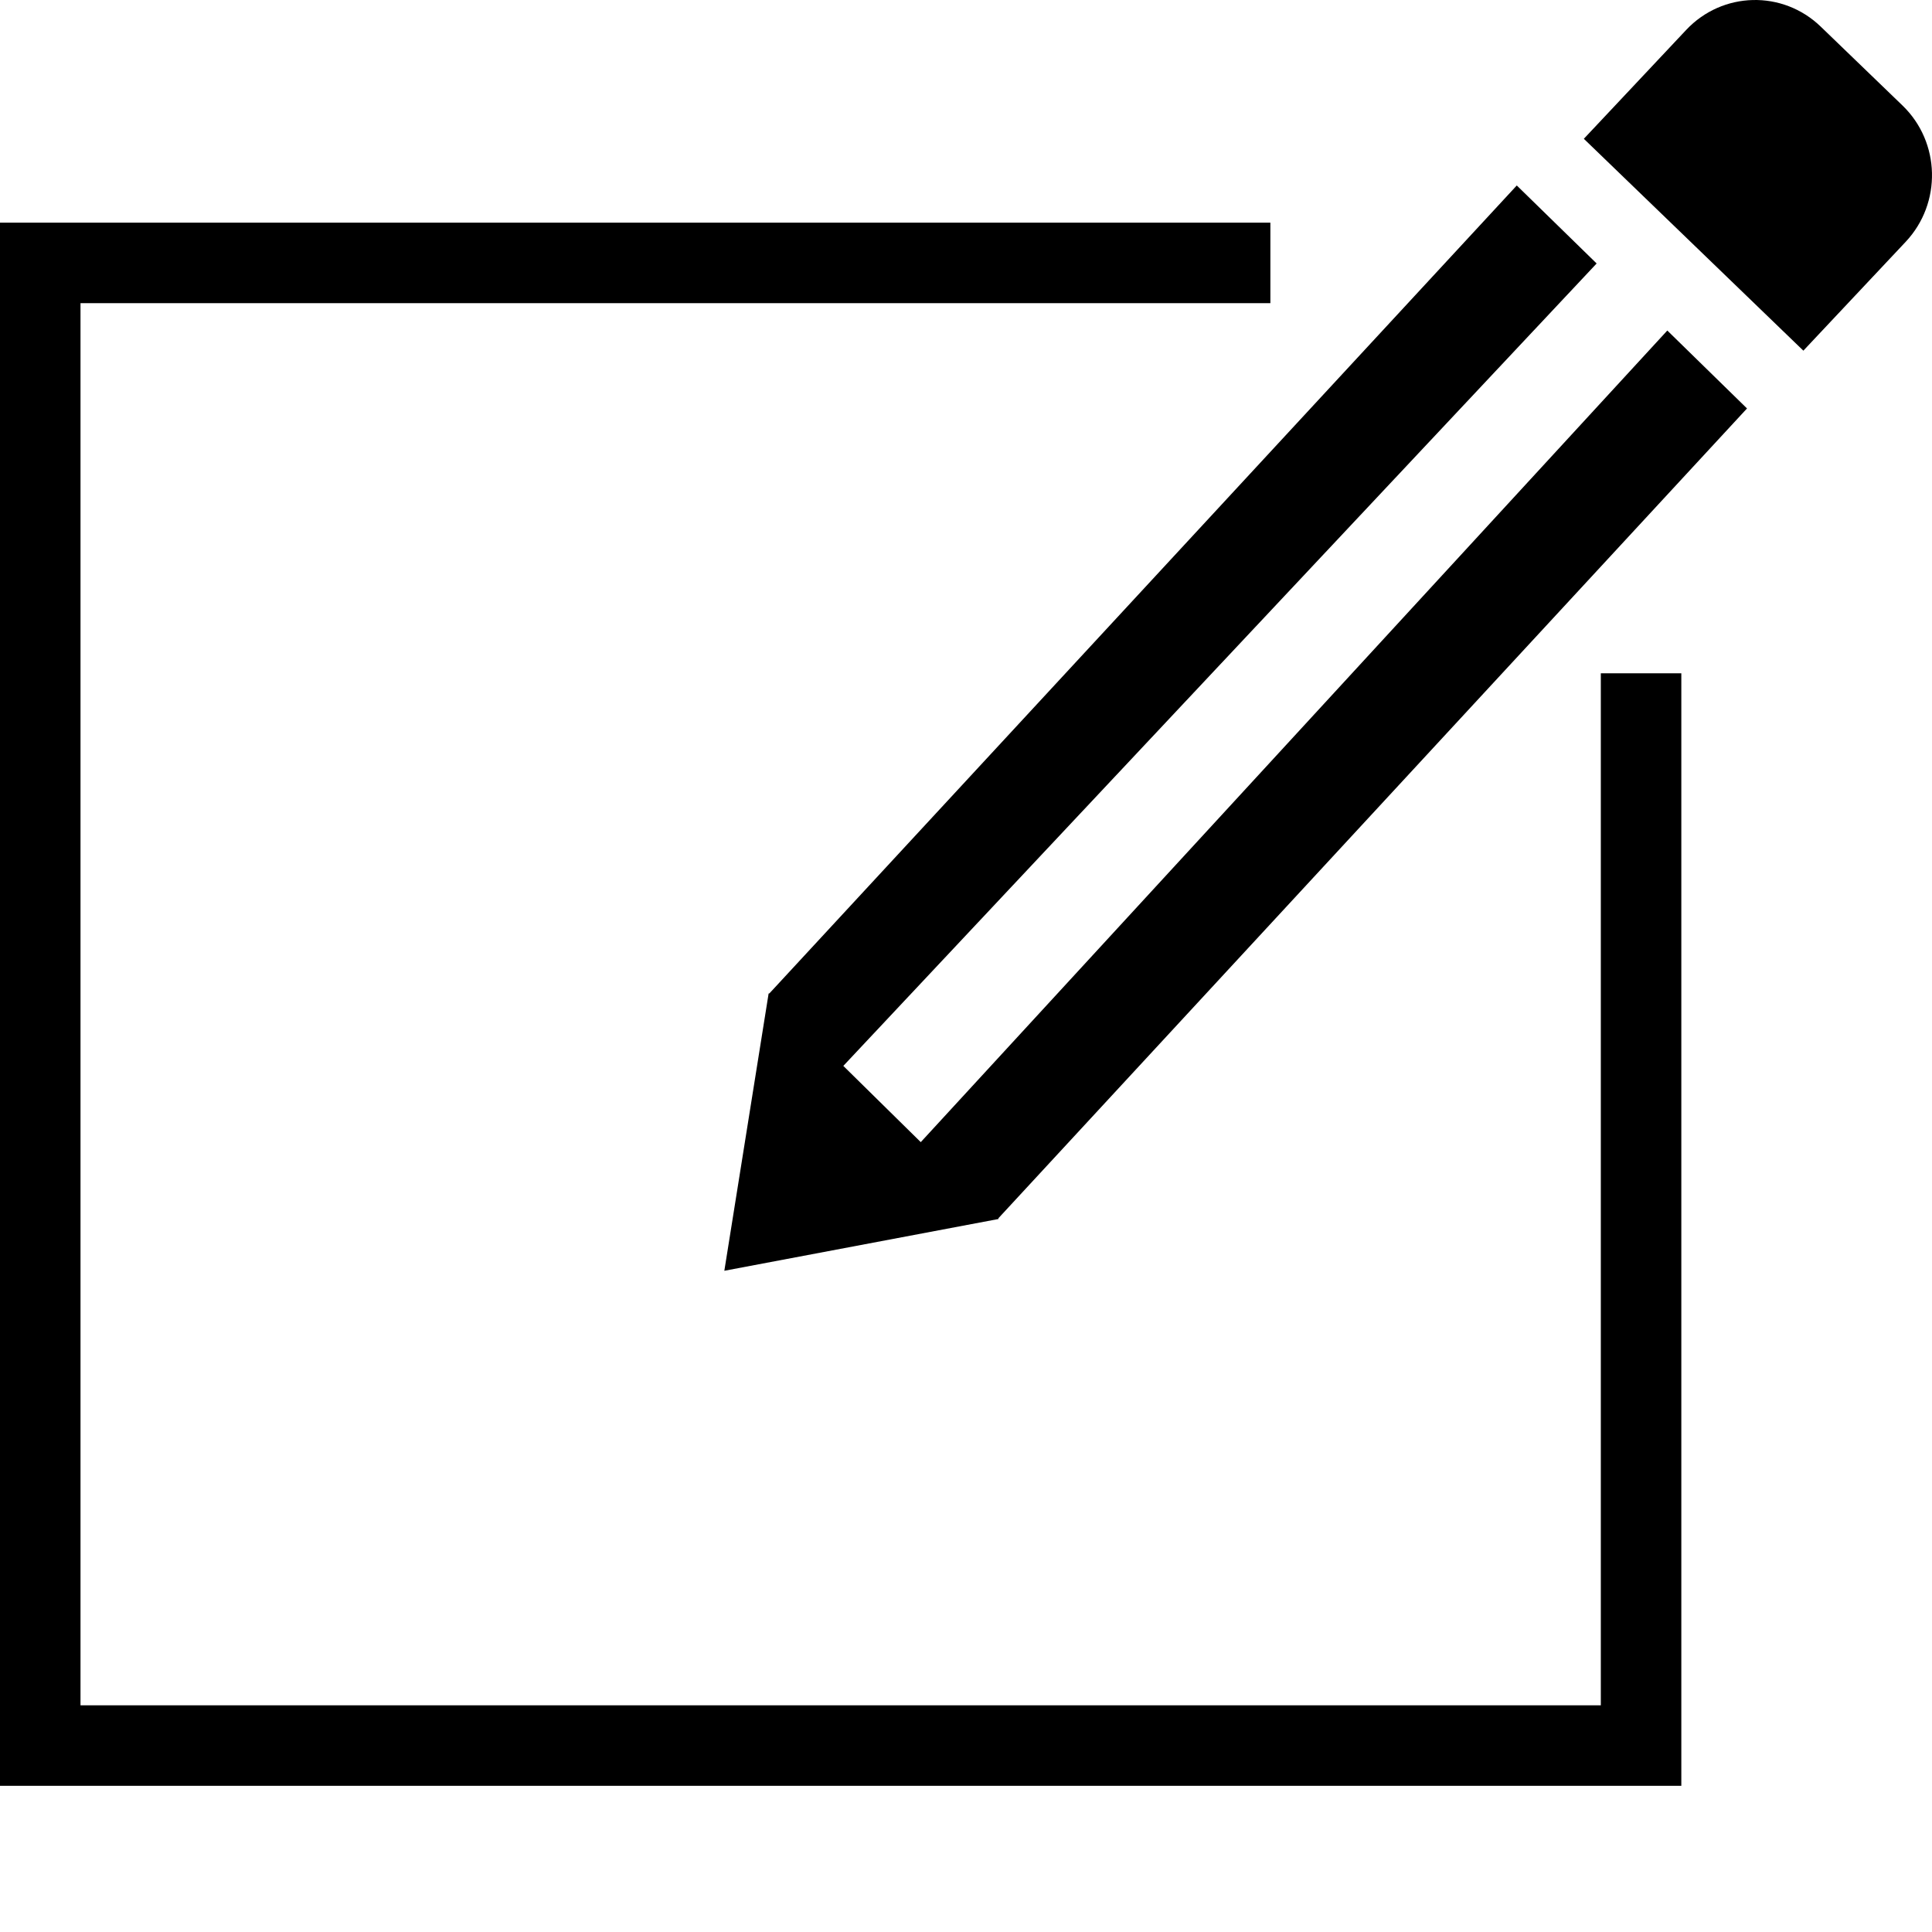
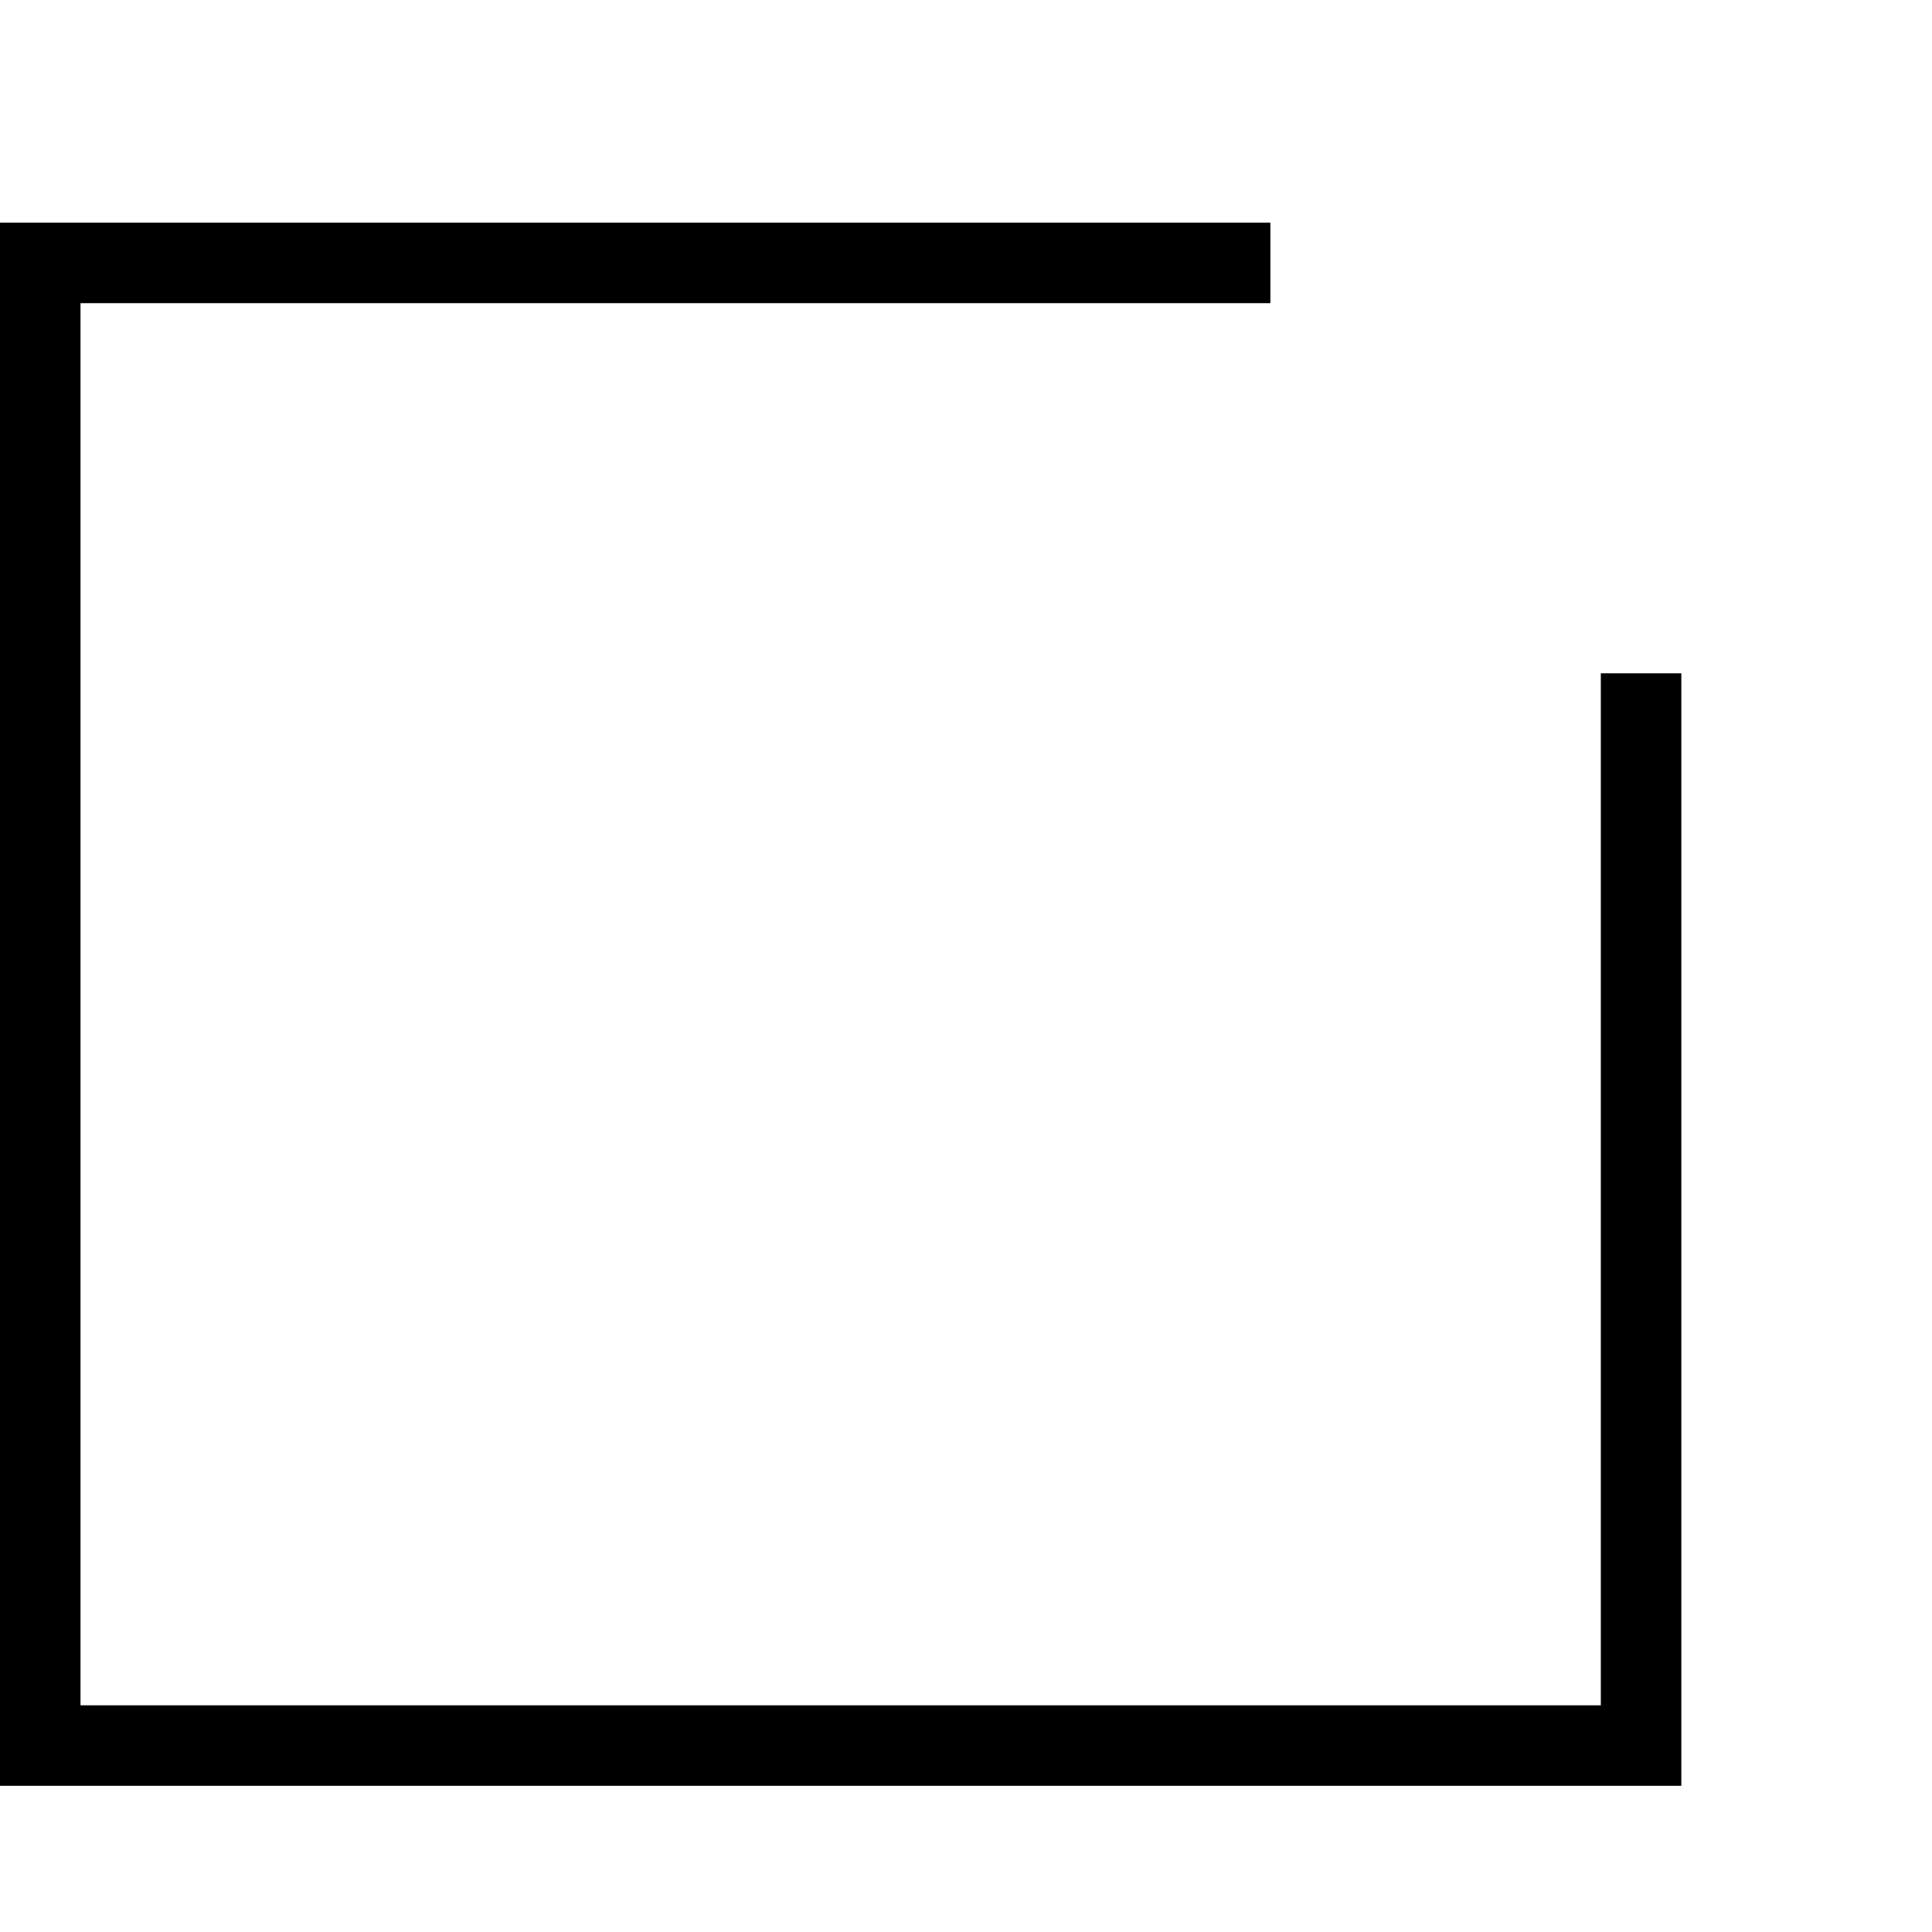
<svg xmlns="http://www.w3.org/2000/svg" version="1.2" x="0px" y="0px" width="24px" height="24px" viewBox="0 0 24 24">
-   <path d="M23.634,1.311l-1.016-0.98c-0.473-0.457-1.221-0.438-1.671,0.04l-1.272,1.353l2.727,2.632l1.271-1.352    C24.124,2.524,24.106,1.767,23.634,1.311z M11.438,14.188l-0.962-0.947l9.358-9.968l-0.992-0.969L9.558,12.34l-0.01,0.002    l-0.55,3.444l3.405-0.643v-0.01l9.299-10.059l-0.99-0.968L11.438,14.188z" />
  <polygon points="20.886,22.184 0,22.184 0,2.766 15.781,2.766 15.781,3.766 1,3.766 1,21.184 19.886,21.184 19.886,8.364    20.886,8.364" />
</svg>